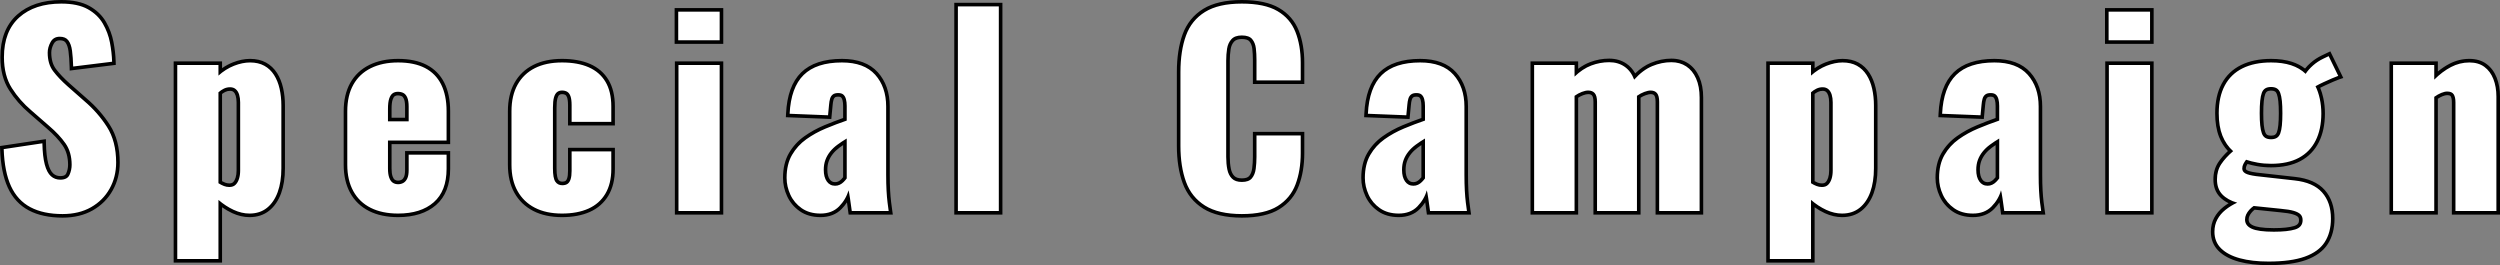
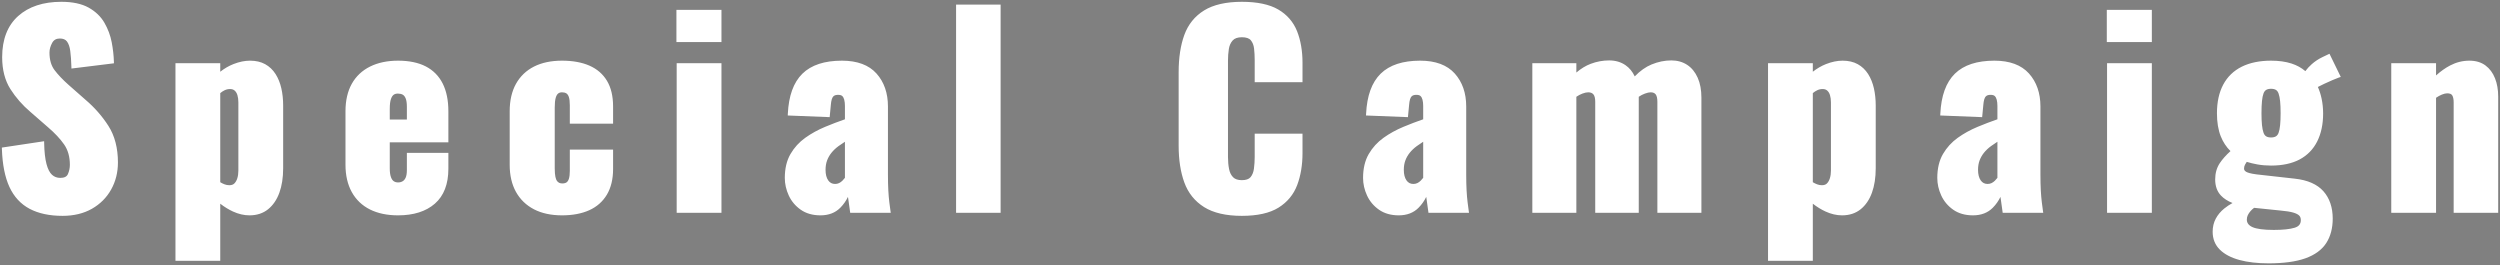
<svg xmlns="http://www.w3.org/2000/svg" width="692.719" height="73.47" viewBox="0 0 692.719 73.47">
  <rect x="0" y="0" width="692.719" height="73.47" fill="#808080" stroke="none" />
  <g id="Special_Campaign" data-name="Special Campaign" transform="translate(-1.911 -4.88)">
    <g id="パス_7472" data-name="パス 7472" transform="translate(0 63.35)" fill="#fff">
      <path d="M 630.49 14.5 C 627.427 14.5 624.722 14.188 622.449 13.573 C 620.136 12.946 618.308 11.985 617.015 10.717 C 615.685 9.412 615.01 7.737 615.01 5.74 C 615.01 4.403 615.301 3.181 615.874 2.109 C 616.44 1.051 617.237 0.104 618.241 -0.705 C 618.932 -1.261 619.695 -1.768 620.519 -2.22 C 619.204 -2.736 618.13 -3.424 617.318 -4.275 C 616.251 -5.393 615.71 -6.898 615.71 -8.75 C 615.71 -10.476 616.139 -11.994 616.984 -13.262 C 617.718 -14.363 618.714 -15.484 619.948 -16.601 C 618.787 -17.744 617.88 -19.124 617.25 -20.71 C 616.553 -22.465 616.2 -24.611 616.2 -27.09 C 616.2 -30.192 616.785 -32.862 617.939 -35.025 C 619.104 -37.209 620.838 -38.883 623.093 -39.998 C 625.323 -41.101 628.047 -41.66 631.19 -41.66 C 633.333 -41.66 635.245 -41.393 636.874 -40.866 C 638.327 -40.396 639.609 -39.689 640.693 -38.763 C 641.179 -39.424 641.778 -40.071 642.478 -40.694 C 643.349 -41.468 644.354 -42.13 645.464 -42.661 L 646.935 -43.361 L 647.382 -43.574 L 647.599 -43.129 L 650.259 -37.669 L 650.509 -37.156 L 649.968 -36.976 C 649.565 -36.841 648.99 -36.611 648.26 -36.292 C 647.52 -35.968 646.734 -35.616 645.923 -35.245 C 645.288 -34.955 644.698 -34.662 644.163 -34.371 C 644.595 -33.417 644.94 -32.347 645.189 -31.185 C 645.475 -29.85 645.62 -28.449 645.62 -27.02 C 645.62 -24.062 645.072 -21.467 643.992 -19.306 C 642.9 -17.122 641.262 -15.435 639.126 -14.294 C 637.008 -13.163 634.339 -12.59 631.19 -12.59 C 629.86 -12.59 628.582 -12.699 627.391 -12.913 C 626.344 -13.101 625.358 -13.34 624.453 -13.622 C 624.273 -13.361 624.111 -13.092 623.967 -12.821 C 623.794 -12.495 623.71 -12.147 623.71 -11.76 C 623.71 -11.523 623.771 -11.171 624.302 -10.862 C 624.645 -10.662 625.413 -10.377 627.121 -10.156 L 637.756 -8.967 C 641.319 -8.582 643.993 -7.407 645.704 -5.477 C 647.413 -3.548 648.28 -0.999 648.28 2.1 C 648.28 4.752 647.676 7.034 646.485 8.881 C 645.286 10.741 643.341 12.162 640.703 13.106 C 638.118 14.031 634.682 14.5 630.49 14.5 Z M 626.498 -0.883 C 626.127 -0.609 625.795 -0.307 625.51 0.016 C 625.193 0.375 624.936 0.76 624.747 1.159 C 624.57 1.533 624.48 1.944 624.48 2.38 C 624.48 3.295 624.98 3.971 626.01 4.446 C 627.151 4.973 629.153 5.24 631.96 5.24 C 634.465 5.24 636.406 5.035 637.729 4.632 C 638.896 4.276 639.44 3.605 639.44 2.52 C 639.44 1.994 639.301 1.591 639.016 1.288 C 638.706 0.958 638.156 0.674 637.383 0.444 C 636.555 0.198 635.352 0.004 633.806 -0.132 L 633.802 -0.132 L 633.799 -0.133 L 626.498 -0.883 Z M 631.19 -33.87 C 630.633 -33.87 630.179 -33.765 629.841 -33.558 C 629.516 -33.36 629.274 -33.041 629.103 -32.584 C 628.909 -32.068 628.766 -31.356 628.678 -30.47 C 628.586 -29.559 628.54 -28.421 628.54 -27.09 C 628.54 -25.806 628.586 -24.704 628.677 -23.816 C 628.766 -22.951 628.91 -22.237 629.105 -21.694 C 629.277 -21.217 629.518 -20.889 629.841 -20.692 C 630.179 -20.485 630.633 -20.38 631.19 -20.38 C 631.747 -20.38 632.201 -20.485 632.539 -20.692 C 632.864 -20.89 633.106 -21.209 633.277 -21.666 C 633.471 -22.183 633.614 -22.894 633.702 -23.78 C 633.794 -24.692 633.84 -25.806 633.84 -27.09 C 633.84 -28.42 633.794 -29.545 633.703 -30.434 C 633.614 -31.299 633.47 -32.013 633.275 -32.556 C 633.103 -33.033 632.862 -33.361 632.539 -33.558 C 632.201 -33.765 631.747 -33.87 631.19 -33.87 Z M 504.22 13.8 L 503.72 13.8 L 492.31 13.8 L 491.81 13.8 L 491.81 13.3 L 491.81 -40.46 L 491.81 -40.96 L 492.31 -40.96 L 503.72 -40.96 L 504.22 -40.96 L 504.22 -40.46 L 504.22 -38.593 C 505.375 -39.501 506.601 -40.212 507.877 -40.715 C 509.468 -41.342 511.014 -41.66 512.47 -41.66 C 514.088 -41.66 515.5 -41.333 516.667 -40.688 C 517.832 -40.043 518.799 -39.127 519.541 -37.964 C 520.269 -36.824 520.81 -35.487 521.148 -33.99 C 521.481 -32.514 521.65 -30.923 521.65 -29.26 L 521.65 -11.83 C 521.65 -9.264 521.298 -6.992 520.605 -5.08 C 519.9 -3.134 518.846 -1.588 517.473 -0.485 C 516.082 0.633 514.351 1.2 512.33 1.2 C 510.817 1.2 509.275 0.843 507.746 0.139 C 506.537 -0.417 505.355 -1.143 504.22 -2.025 L 504.22 13.3 L 504.22 13.8 Z M 504.22 -7.979 C 504.623 -7.738 505.02 -7.543 505.403 -7.397 C 505.834 -7.233 506.28 -7.15 506.73 -7.15 C 507.344 -7.15 507.801 -7.308 508.126 -7.634 C 508.487 -7.994 508.763 -8.478 508.947 -9.073 C 509.142 -9.699 509.24 -10.414 509.24 -11.2 L 509.24 -30.1 C 509.24 -30.841 509.153 -31.512 508.981 -32.093 C 508.822 -32.629 508.565 -33.058 508.218 -33.366 C 507.89 -33.658 507.472 -33.8 506.94 -33.8 C 506.411 -33.8 505.907 -33.687 505.441 -33.464 C 505.012 -33.259 504.602 -32.993 504.22 -32.672 L 504.22 -7.979 Z M 62.94 13.8 L 62.44 13.8 L 51.03 13.8 L 50.53 13.8 L 50.53 13.3 L 50.53 -40.46 L 50.53 -40.96 L 51.03 -40.96 L 62.44 -40.96 L 62.94 -40.96 L 62.94 -40.46 L 62.94 -38.593 C 64.095 -39.501 65.321 -40.212 66.597 -40.715 C 68.188 -41.342 69.734 -41.66 71.19 -41.66 C 72.808 -41.66 74.221 -41.333 75.387 -40.688 C 76.552 -40.043 77.519 -39.127 78.261 -37.964 C 78.989 -36.824 79.53 -35.487 79.868 -33.99 C 80.201 -32.514 80.37 -30.923 80.37 -29.26 L 80.37 -11.83 C 80.37 -9.264 80.018 -6.992 79.325 -5.08 C 78.62 -3.134 77.566 -1.588 76.193 -0.485 C 74.802 0.633 73.071 1.2 71.05 1.2 C 69.537 1.2 67.995 0.843 66.466 0.139 C 65.257 -0.417 64.075 -1.143 62.94 -2.025 L 62.94 13.3 L 62.94 13.8 Z M 62.94 -7.979 C 63.343 -7.738 63.74 -7.543 64.123 -7.397 C 64.554 -7.233 65 -7.15 65.45 -7.15 C 66.064 -7.15 66.521 -7.308 66.846 -7.634 C 67.207 -7.994 67.483 -8.478 67.667 -9.073 C 67.862 -9.699 67.96 -10.414 67.96 -11.2 L 67.96 -30.1 C 67.96 -30.841 67.873 -31.512 67.701 -32.093 C 67.542 -32.629 67.285 -33.058 66.938 -33.366 C 66.61 -33.658 66.192 -33.8 65.66 -33.8 C 65.131 -33.8 64.627 -33.687 64.161 -33.464 C 63.732 -33.259 63.323 -32.993 62.94 -32.672 L 62.94 -7.979 Z M 346.01 1.34 C 341.641 1.34 338.125 0.525 335.56 -1.081 C 332.978 -2.698 331.131 -4.997 330.07 -7.914 C 329.028 -10.779 328.5 -14.193 328.5 -18.06 L 328.5 -38.5 C 328.5 -42.46 329.028 -45.921 330.07 -48.786 C 331.131 -51.704 332.979 -53.992 335.563 -55.586 C 338.128 -57.168 341.643 -57.97 346.01 -57.97 C 350.28 -57.97 353.674 -57.252 356.097 -55.837 C 358.542 -54.409 360.297 -52.382 361.315 -49.814 C 362.314 -47.293 362.82 -44.358 362.82 -41.09 L 362.82 -36.19 L 362.82 -35.69 L 362.32 -35.69 L 350.07 -35.69 L 349.57 -35.69 L 349.57 -36.19 L 349.57 -41.86 C 349.57 -42.957 349.512 -44.021 349.398 -45.024 C 349.293 -45.947 348.989 -46.719 348.495 -47.316 C 348.037 -47.869 347.201 -48.15 346.01 -48.15 C 344.857 -48.15 344.005 -47.852 343.477 -47.266 C 342.916 -46.642 342.556 -45.846 342.409 -44.898 C 342.25 -43.879 342.17 -42.786 342.17 -41.65 L 342.17 -14.98 C 342.17 -13.759 342.273 -12.626 342.475 -11.613 C 342.665 -10.666 343.043 -9.905 343.599 -9.349 C 344.128 -8.819 344.94 -8.55 346.01 -8.55 C 347.154 -8.55 347.967 -8.831 348.425 -9.384 C 348.921 -9.984 349.237 -10.781 349.364 -11.755 C 349.501 -12.802 349.57 -13.887 349.57 -14.98 L 349.57 -20.93 L 349.57 -21.43 L 350.07 -21.43 L 362.32 -21.43 L 362.82 -21.43 L 362.82 -20.93 L 362.82 -16.03 C 362.82 -12.765 362.326 -9.797 361.353 -7.209 C 360.361 -4.572 358.621 -2.463 356.18 -0.941 C 353.753 0.573 350.332 1.34 346.01 1.34 Z M 19.25 1.34 C 15.638 1.34 12.568 0.685 10.126 -0.608 C 7.658 -1.915 5.77 -3.96 4.516 -6.686 C 3.28 -9.371 2.582 -12.886 2.44 -17.133 L 2.425 -17.578 L 2.866 -17.644 L 13.576 -19.254 L 14.139 -19.339 L 14.15 -18.77 C 14.196 -16.395 14.414 -14.456 14.798 -13.008 C 15.168 -11.617 15.683 -10.615 16.33 -10.031 C 16.964 -9.458 17.713 -9.18 18.62 -9.18 C 19.721 -9.18 20.407 -9.518 20.719 -10.214 C 21.084 -11.032 21.27 -11.905 21.27 -12.81 C 21.27 -15.028 20.735 -16.922 19.68 -18.439 C 18.589 -20.007 17.087 -21.612 15.215 -23.21 L 15.213 -23.211 L 15.212 -23.213 L 10.313 -27.481 C 8.14 -29.325 6.283 -31.446 4.793 -33.787 C 3.278 -36.167 2.51 -39.143 2.51 -42.63 C 2.51 -47.563 4.003 -51.397 6.947 -54.028 C 9.875 -56.644 13.896 -57.97 18.9 -57.97 C 22.005 -57.97 24.548 -57.431 26.458 -56.367 C 28.373 -55.3 29.85 -53.883 30.848 -52.155 C 31.828 -50.457 32.507 -48.638 32.866 -46.748 C 33.22 -44.887 33.423 -43.082 33.47 -41.384 L 33.482 -40.929 L 33.031 -40.874 L 22.251 -39.544 L 21.705 -39.476 L 21.69 -40.026 C 21.644 -41.681 21.54 -43.136 21.379 -44.35 C 21.228 -45.493 20.919 -46.379 20.462 -46.983 C 20.045 -47.533 19.396 -47.8 18.48 -47.8 C 17.502 -47.8 16.809 -47.404 16.364 -46.59 C 15.87 -45.689 15.62 -44.78 15.62 -43.89 C 15.62 -41.911 16.092 -40.281 17.024 -39.046 C 18.003 -37.749 19.311 -36.372 20.912 -34.954 L 25.597 -30.829 C 28.095 -28.707 30.235 -26.268 31.956 -23.58 C 33.704 -20.85 34.59 -17.439 34.59 -13.44 C 34.59 -10.706 33.956 -8.186 32.706 -5.951 C 31.454 -3.71 29.659 -1.915 27.372 -0.615 C 25.09 0.682 22.357 1.34 19.25 1.34 Z M 548.59 1.2 C 546.442 1.2 544.602 0.675 543.123 -0.36 C 541.656 -1.387 540.54 -2.715 539.806 -4.305 C 539.079 -5.881 538.71 -7.518 538.71 -9.17 C 538.71 -11.768 539.239 -13.995 540.283 -15.791 C 541.317 -17.572 542.696 -19.084 544.379 -20.287 C 546.036 -21.47 547.882 -22.489 549.868 -23.317 C 551.713 -24.086 553.563 -24.791 555.37 -25.417 L 555.37 -29.12 C 555.37 -29.774 555.305 -30.356 555.176 -30.849 C 555.061 -31.289 554.874 -31.633 554.62 -31.869 C 554.39 -32.082 554.01 -32.19 553.49 -32.19 C 552.956 -32.19 552.555 -32.086 552.297 -31.88 C 552.028 -31.664 551.843 -31.369 551.731 -30.978 C 551.601 -30.522 551.512 -30.002 551.469 -29.432 L 551.468 -29.427 L 551.468 -29.423 L 551.188 -26.483 L 551.143 -26.012 L 550.67 -26.03 L 540.03 -26.45 L 539.526 -26.47 L 539.551 -26.974 C 539.669 -29.439 540.065 -31.617 540.726 -33.446 C 541.396 -35.3 542.358 -36.849 543.585 -38.052 C 544.813 -39.256 546.365 -40.17 548.198 -40.769 C 550.008 -41.36 552.142 -41.66 554.54 -41.66 C 558.776 -41.66 561.998 -40.462 564.117 -38.099 C 566.223 -35.752 567.29 -32.683 567.29 -28.98 L 567.29 -10.08 C 567.29 -8.417 567.325 -6.943 567.394 -5.698 C 567.463 -4.456 567.556 -3.36 567.671 -2.442 C 567.787 -1.516 567.892 -0.719 567.985 -0.071 L 568.067 0.5 L 567.49 0.5 L 557.27 0.5 L 556.831 0.5 L 556.774 0.065 C 556.635 -1.004 556.47 -2.179 556.285 -3.427 C 556.259 -3.604 556.234 -3.766 556.211 -3.915 C 555.694 -2.825 554.984 -1.818 554.092 -0.91 C 552.717 0.49 550.866 1.2 548.59 1.2 Z M 555.37 -19.194 C 554.736 -18.792 554.135 -18.383 553.576 -17.972 C 552.822 -17.417 552.17 -16.8 551.64 -16.138 C 551.116 -15.483 550.707 -14.764 550.424 -14.001 C 550.143 -13.244 550 -12.372 550 -11.41 C 550 -10.168 550.252 -9.182 550.748 -8.478 C 551.213 -7.82 551.835 -7.5 552.65 -7.5 C 553.04 -7.5 553.404 -7.578 553.732 -7.732 C 554.074 -7.893 554.392 -8.119 554.676 -8.404 C 554.939 -8.666 555.172 -8.932 555.37 -9.194 L 555.37 -19.194 Z M 389.48 1.2 C 387.332 1.2 385.492 0.675 384.013 -0.36 C 382.546 -1.387 381.43 -2.715 380.696 -4.305 C 379.969 -5.881 379.6 -7.518 379.6 -9.17 C 379.6 -11.768 380.129 -13.995 381.173 -15.791 C 382.207 -17.572 383.586 -19.084 385.269 -20.287 C 386.926 -21.47 388.772 -22.489 390.758 -23.317 C 392.603 -24.086 394.453 -24.791 396.26 -25.417 L 396.26 -29.12 C 396.26 -29.774 396.195 -30.356 396.066 -30.849 C 395.951 -31.289 395.764 -31.633 395.51 -31.869 C 395.28 -32.082 394.9 -32.19 394.38 -32.19 C 393.846 -32.19 393.445 -32.086 393.187 -31.88 C 392.918 -31.664 392.733 -31.369 392.621 -30.978 C 392.491 -30.522 392.402 -30.002 392.359 -29.432 L 392.358 -29.427 L 392.358 -29.423 L 392.078 -26.483 L 392.033 -26.012 L 391.56 -26.03 L 380.92 -26.45 L 380.416 -26.47 L 380.441 -26.974 C 380.559 -29.439 380.955 -31.617 381.616 -33.446 C 382.286 -35.3 383.248 -36.849 384.475 -38.052 C 385.703 -39.256 387.255 -40.17 389.088 -40.769 C 390.898 -41.36 393.032 -41.66 395.43 -41.66 C 399.666 -41.66 402.888 -40.462 405.007 -38.099 C 407.113 -35.752 408.18 -32.683 408.18 -28.98 L 408.18 -10.08 C 408.18 -8.417 408.215 -6.943 408.284 -5.698 C 408.353 -4.456 408.446 -3.36 408.561 -2.442 C 408.677 -1.516 408.782 -0.719 408.875 -0.071 L 408.957 0.5 L 408.38 0.5 L 398.16 0.5 L 397.721 0.5 L 397.664 0.065 C 397.525 -1.004 397.36 -2.179 397.175 -3.427 C 397.149 -3.604 397.124 -3.766 397.101 -3.915 C 396.583 -2.825 395.874 -1.818 394.982 -0.91 C 393.607 0.49 391.756 1.2 389.48 1.2 Z M 396.26 -19.194 C 395.626 -18.792 395.025 -18.383 394.466 -17.972 C 393.712 -17.417 393.06 -16.8 392.53 -16.138 C 392.006 -15.483 391.597 -14.764 391.314 -14.001 C 391.033 -13.244 390.89 -12.372 390.89 -11.41 C 390.89 -10.168 391.142 -9.182 391.638 -8.478 C 392.103 -7.82 392.725 -7.5 393.54 -7.5 C 393.93 -7.5 394.294 -7.578 394.622 -7.732 C 394.964 -7.893 395.282 -8.119 395.566 -8.404 C 395.829 -8.667 396.062 -8.932 396.26 -9.194 L 396.26 -19.194 Z M 229.25 1.2 C 227.102 1.2 225.262 0.675 223.783 -0.36 C 222.316 -1.387 221.2 -2.715 220.466 -4.305 C 219.739 -5.881 219.37 -7.518 219.37 -9.17 C 219.37 -11.768 219.899 -13.995 220.943 -15.791 C 221.977 -17.572 223.356 -19.084 225.039 -20.287 C 226.696 -21.47 228.542 -22.489 230.528 -23.317 C 232.373 -24.086 234.223 -24.791 236.03 -25.417 L 236.03 -29.12 C 236.03 -29.774 235.965 -30.356 235.836 -30.849 C 235.721 -31.289 235.534 -31.632 235.28 -31.869 C 235.05 -32.082 234.67 -32.19 234.15 -32.19 C 233.616 -32.19 233.215 -32.086 232.957 -31.88 C 232.688 -31.664 232.503 -31.369 232.391 -30.978 C 232.261 -30.522 232.172 -30.002 232.129 -29.432 L 232.128 -29.427 L 232.128 -29.423 L 231.848 -26.483 L 231.803 -26.012 L 231.33 -26.03 L 220.69 -26.45 L 220.186 -26.47 L 220.211 -26.974 C 220.329 -29.439 220.725 -31.617 221.386 -33.446 C 222.056 -35.3 223.018 -36.849 224.245 -38.052 C 225.473 -39.256 227.025 -40.17 228.858 -40.769 C 230.668 -41.36 232.802 -41.66 235.2 -41.66 C 239.436 -41.66 242.658 -40.462 244.777 -38.099 C 246.883 -35.752 247.95 -32.683 247.95 -28.98 L 247.95 -10.08 C 247.95 -8.417 247.985 -6.943 248.054 -5.698 C 248.123 -4.456 248.216 -3.36 248.331 -2.442 C 248.447 -1.516 248.552 -0.719 248.645 -0.071 L 248.727 0.5 L 248.15 0.5 L 237.93 0.5 L 237.491 0.5 L 237.434 0.065 C 237.295 -0.999 237.131 -2.174 236.945 -3.427 C 236.919 -3.604 236.894 -3.766 236.871 -3.915 C 236.354 -2.825 235.644 -1.818 234.752 -0.91 C 233.377 0.49 231.526 1.2 229.25 1.2 Z M 236.03 -19.194 C 235.396 -18.793 234.795 -18.383 234.236 -17.972 C 233.482 -17.417 232.83 -16.8 232.3 -16.138 C 231.776 -15.483 231.367 -14.764 231.084 -14.001 C 230.803 -13.244 230.66 -12.372 230.66 -11.41 C 230.66 -10.168 230.912 -9.182 231.408 -8.478 C 231.873 -7.82 232.495 -7.5 233.31 -7.5 C 233.7 -7.5 234.064 -7.578 234.392 -7.732 C 234.735 -7.894 235.052 -8.119 235.336 -8.404 C 235.599 -8.667 235.832 -8.932 236.03 -9.194 L 236.03 -19.194 Z M 157.64 1.2 C 154.633 1.2 152.024 0.64 149.885 -0.466 C 147.73 -1.58 146.047 -3.202 144.883 -5.286 C 143.727 -7.359 143.14 -9.89 143.14 -12.81 L 143.14 -27.65 C 143.14 -30.616 143.727 -33.171 144.883 -35.244 C 146.048 -37.33 147.732 -38.94 149.889 -40.031 C 152.027 -41.112 154.635 -41.66 157.64 -41.66 C 160.589 -41.66 163.141 -41.198 165.225 -40.288 C 167.343 -39.363 168.986 -37.941 170.109 -36.061 C 171.225 -34.195 171.79 -31.812 171.79 -28.98 L 171.79 -24.71 L 171.79 -24.21 L 171.29 -24.21 L 160.3 -24.21 L 159.8 -24.21 L 159.8 -24.71 L 159.8 -29.33 C 159.8 -30.34 159.704 -31.119 159.515 -31.646 C 159.346 -32.113 159.113 -32.438 158.821 -32.609 C 158.505 -32.795 158.107 -32.89 157.64 -32.89 C 157.194 -32.89 156.839 -32.778 156.555 -32.547 C 156.266 -32.312 156.04 -31.903 155.882 -31.332 C 155.708 -30.702 155.62 -29.793 155.62 -28.63 L 155.62 -11.83 C 155.62 -9.701 155.935 -8.79 156.199 -8.401 C 156.551 -7.882 157.031 -7.64 157.71 -7.64 C 158.211 -7.64 158.61 -7.74 158.897 -7.937 C 159.175 -8.128 159.393 -8.465 159.544 -8.937 C 159.714 -9.469 159.8 -10.206 159.8 -11.13 L 159.8 -16.52 L 159.8 -17.02 L 160.3 -17.02 L 171.29 -17.02 L 171.79 -17.02 L 171.79 -16.52 L 171.79 -11.62 C 171.79 -8.835 171.213 -6.453 170.075 -4.539 C 168.93 -2.614 167.276 -1.157 165.16 -0.209 C 163.074 0.726 160.544 1.2 157.64 1.2 Z M 112.21 1.2 C 109.205 1.2 106.587 0.652 104.426 -0.428 C 102.244 -1.519 100.547 -3.143 99.382 -5.253 C 98.226 -7.349 97.64 -9.891 97.64 -12.81 L 97.64 -27.65 C 97.64 -30.616 98.227 -33.171 99.383 -35.244 C 100.548 -37.331 102.258 -38.942 104.463 -40.033 C 106.646 -41.113 109.253 -41.66 112.21 -41.66 C 115.263 -41.66 117.849 -41.123 119.895 -40.064 C 121.965 -38.993 123.545 -37.388 124.592 -35.294 C 125.626 -33.226 126.15 -30.655 126.15 -27.65 L 126.15 -19.53 L 126.15 -19.03 L 125.65 -19.03 L 109.91 -19.03 L 109.91 -11.76 C 109.91 -10.796 110.018 -10.004 110.231 -9.408 C 110.426 -8.861 110.691 -8.474 111.017 -8.256 C 111.357 -8.03 111.747 -7.92 112.21 -7.92 C 112.685 -7.92 113.095 -8.024 113.465 -8.238 C 113.819 -8.443 114.096 -8.77 114.31 -9.238 C 114.536 -9.73 114.65 -10.437 114.65 -11.34 L 114.65 -15.61 L 114.65 -16.11 L 115.15 -16.11 L 125.65 -16.11 L 126.15 -16.11 L 126.15 -15.61 L 126.15 -11.69 C 126.15 -7.452 124.891 -4.204 122.409 -2.038 C 119.946 0.11 116.515 1.2 112.21 1.2 Z M 109.91 -25.35 L 114.65 -25.35 L 114.65 -28.91 C 114.65 -29.911 114.534 -30.693 114.305 -31.235 C 114.095 -31.73 113.819 -32.07 113.482 -32.248 C 113.113 -32.442 112.662 -32.54 112.14 -32.54 C 111.682 -32.54 111.306 -32.433 110.993 -32.212 C 110.686 -31.995 110.43 -31.594 110.233 -31.022 C 110.019 -30.401 109.91 -29.479 109.91 -28.28 L 109.91 -25.35 Z M 694.13 0.5 L 693.63 0.5 L 682.29 0.5 L 681.79 0.5 L 681.79 3.204345603080583e-06 L 681.79 -30.1 C 681.79 -30.979 681.651 -31.642 681.378 -32.072 C 681.148 -32.434 680.69 -32.61 679.98 -32.61 C 679.581 -32.61 679.091 -32.493 678.524 -32.262 C 678 -32.048 677.458 -31.752 676.91 -31.379 L 676.91 3.204345603080583e-06 L 676.91 0.5 L 676.41 0.5 L 665 0.5 L 664.5 0.5 L 664.5 3.204345603080583e-06 L 664.5 -40.46 L 664.5 -40.96 L 665 -40.96 L 676.41 -40.96 L 676.91 -40.96 L 676.91 -40.46 L 676.91 -37.566 C 678.175 -38.711 679.491 -39.643 680.834 -40.343 C 682.508 -41.217 684.294 -41.66 686.14 -41.66 C 687.922 -41.66 689.424 -41.215 690.604 -40.336 C 691.771 -39.467 692.663 -38.263 693.255 -36.758 C 693.836 -35.283 694.13 -33.584 694.13 -31.71 L 694.13 3.204345603080583e-06 L 694.13 0.5 Z M 598.16 0.5 L 597.66 0.5 L 586.25 0.5 L 585.75 0.5 L 585.75 3.204345603080583e-06 L 585.75 -40.46 L 585.75 -40.96 L 586.25 -40.96 L 597.66 -40.96 L 598.16 -40.96 L 598.16 -40.46 L 598.16 3.204345603080583e-06 L 598.16 0.5 Z M 473.35 0.5 L 472.85 0.5 L 461.65 0.5 L 461.15 0.5 L 461.15 3.204345603080583e-06 L 461.15 -30.24 C 461.15 -31.237 460.987 -31.944 460.666 -32.34 C 460.367 -32.71 459.91 -32.89 459.27 -32.89 C 458.864 -32.89 458.334 -32.771 457.692 -32.536 C 457.112 -32.323 456.54 -32.028 455.99 -31.658 L 455.99 -31.43 L 455.99 3.204345603080583e-06 L 455.99 0.5 L 455.49 0.5 L 444.43 0.5 L 443.93 0.5 L 443.93 3.204345603080583e-06 L 443.93 -30.24 C 443.93 -31.232 443.759 -31.935 443.42 -32.33 C 443.097 -32.707 442.626 -32.89 441.98 -32.89 C 441.53 -32.89 440.989 -32.771 440.372 -32.537 C 439.811 -32.325 439.249 -32.029 438.7 -31.659 L 438.7 3.204345603080583e-06 L 438.7 0.5 L 438.2 0.5 L 427 0.5 L 426.5 0.5 L 426.5 3.204345603080583e-06 L 426.5 -40.46 L 426.5 -40.96 L 427 -40.96 L 438.2 -40.96 L 438.7 -40.96 L 438.7 -40.46 L 438.7 -38.371 C 439.981 -39.463 441.316 -40.274 442.679 -40.788 C 444.338 -41.413 446.057 -41.73 447.79 -41.73 C 449.519 -41.73 451.039 -41.288 452.308 -40.417 C 453.388 -39.676 454.25 -38.631 454.878 -37.304 C 456.354 -38.829 457.917 -39.939 459.534 -40.607 C 461.337 -41.352 463.179 -41.73 465.01 -41.73 C 466.689 -41.73 468.171 -41.314 469.415 -40.492 C 470.658 -39.672 471.637 -38.47 472.327 -36.918 C 473.006 -35.39 473.35 -33.544 473.35 -31.43 L 473.35 3.204345603080583e-06 L 473.35 0.5 Z M 279.17 0.5 L 278.67 0.5 L 267.33 0.5 L 266.83 0.5 L 266.83 3.204345603080583e-06 L 266.83 -56.7 L 266.83 -57.2 L 267.33 -57.2 L 278.67 -57.2 L 279.17 -57.2 L 279.17 -56.7 L 279.17 3.204345603080583e-06 L 279.17 0.5 Z M 201.82 0.5 L 201.32 0.5 L 189.91 0.5 L 189.41 0.5 L 189.41 3.204345603080583e-06 L 189.41 -40.46 L 189.41 -40.96 L 189.91 -40.96 L 201.32 -40.96 L 201.82 -40.96 L 201.82 -40.46 L 201.82 3.204345603080583e-06 L 201.82 0.5 Z M 598.16 -46.82 L 597.66 -46.82 L 586.18 -46.82 L 585.68 -46.82 L 585.68 -47.32 L 585.68 -55.23 L 585.68 -55.73 L 586.18 -55.73 L 597.66 -55.73 L 598.16 -55.73 L 598.16 -55.23 L 598.16 -47.32 L 598.16 -46.82 Z M 201.82 -46.82 L 201.32 -46.82 L 189.84 -46.82 L 189.34 -46.82 L 189.34 -47.32 L 189.34 -55.23 L 189.34 -55.73 L 189.84 -55.73 L 201.32 -55.73 L 201.82 -55.73 L 201.82 -55.23 L 201.82 -47.32 L 201.82 -46.82 Z" stroke="none" />
-       <path d="M 630.49 14 C 634.643 14 637.992 13.545 640.535 12.635 C 643.078 11.725 644.922 10.383 646.065 8.61 C 647.208 6.837 647.78 4.667 647.78 2.1 C 647.78 -0.887 646.963 -3.302 645.33 -5.145 C 643.697 -6.988 641.153 -8.097 637.7 -8.47 L 627.06 -9.66 C 625.613 -9.847 624.61 -10.103 624.05 -10.43 C 623.49 -10.757 623.21 -11.2 623.21 -11.76 C 623.21 -12.227 623.315 -12.658 623.525 -13.055 C 623.735 -13.452 623.98 -13.837 624.26 -14.21 C 625.24 -13.883 626.313 -13.615 627.48 -13.405 C 628.647 -13.195 629.883 -13.09 631.19 -13.09 C 634.27 -13.09 636.837 -13.638 638.89 -14.735 C 640.943 -15.832 642.495 -17.43 643.545 -19.53 C 644.595 -21.63 645.12 -24.127 645.12 -27.02 C 645.12 -28.42 644.98 -29.773 644.7 -31.08 C 644.42 -32.387 644.023 -33.553 643.51 -34.58 C 644.163 -34.953 644.898 -35.327 645.715 -35.7 C 646.532 -36.073 647.313 -36.423 648.06 -36.75 C 648.807 -37.077 649.39 -37.31 649.81 -37.45 L 647.15 -42.91 L 645.68 -42.21 C 644.607 -41.697 643.65 -41.067 642.81 -40.32 C 641.97 -39.573 641.293 -38.803 640.78 -38.01 C 639.66 -39.083 638.307 -39.877 636.72 -40.39 C 635.133 -40.903 633.29 -41.16 631.19 -41.16 C 628.11 -41.16 625.485 -40.623 623.315 -39.55 C 621.145 -38.477 619.5 -36.89 618.38 -34.79 C 617.26 -32.69 616.7 -30.123 616.7 -27.09 C 616.7 -24.663 617.038 -22.598 617.715 -20.895 C 618.392 -19.192 619.383 -17.757 620.69 -16.59 C 619.29 -15.377 618.193 -14.175 617.4 -12.985 C 616.607 -11.795 616.21 -10.383 616.21 -8.75 C 616.21 -7.023 616.7 -5.647 617.68 -4.62 C 618.66 -3.593 620.037 -2.823 621.81 -2.31 C 620.597 -1.75 619.512 -1.085 618.555 -0.315 C 617.598 0.455 616.852 1.342 616.315 2.345 C 615.778 3.348 615.51 4.48 615.51 5.74 C 615.51 7.607 616.128 9.147 617.365 10.36 C 618.602 11.573 620.34 12.483 622.58 13.09 C 624.82 13.697 627.457 14 630.49 14 M 626.36 -1.4 L 633.85 -0.63 C 635.437 -0.49 636.662 -0.292 637.525 -0.035 C 638.388 0.222 639.007 0.548 639.38 0.945 C 639.753 1.342 639.94 1.867 639.94 2.52 C 639.94 3.827 639.252 4.69 637.875 5.11 C 636.498 5.53 634.527 5.74 631.96 5.74 C 629.067 5.74 627.013 5.46 625.8 4.9 C 624.587 4.34 623.98 3.5 623.98 2.38 C 623.98 1.867 624.085 1.388 624.295 0.945 C 624.505 0.502 624.785 0.082 625.135 -0.315 C 625.485 -0.712 625.893 -1.073 626.36 -1.4 M 631.19 -34.37 C 631.843 -34.37 632.38 -34.242 632.8 -33.985 C 633.22 -33.728 633.535 -33.308 633.745 -32.725 C 633.955 -32.142 634.107 -31.395 634.2 -30.485 C 634.293 -29.575 634.34 -28.443 634.34 -27.09 C 634.34 -25.783 634.293 -24.663 634.2 -23.73 C 634.107 -22.797 633.955 -22.05 633.745 -21.49 C 633.535 -20.93 633.22 -20.522 632.8 -20.265 C 632.38 -20.008 631.843 -19.88 631.19 -19.88 C 630.537 -19.88 630 -20.008 629.58 -20.265 C 629.16 -20.522 628.845 -20.942 628.635 -21.525 C 628.425 -22.108 628.273 -22.855 628.18 -23.765 C 628.087 -24.675 628.04 -25.783 628.04 -27.09 C 628.04 -28.443 628.087 -29.587 628.18 -30.52 C 628.273 -31.453 628.425 -32.2 628.635 -32.76 C 628.845 -33.32 629.16 -33.728 629.58 -33.985 C 630 -34.242 630.537 -34.37 631.19 -34.37 M 503.72 13.3 L 503.72 -3.08 C 505.073 -1.913 506.485 -0.992 507.955 -0.315 C 509.425 0.362 510.883 0.7 512.33 0.7 C 514.243 0.7 515.853 0.175 517.16 -0.875 C 518.467 -1.925 519.458 -3.383 520.135 -5.25 C 520.812 -7.117 521.15 -9.31 521.15 -11.83 L 521.15 -29.26 C 521.15 -30.893 520.987 -32.433 520.66 -33.88 C 520.333 -35.327 519.82 -36.598 519.12 -37.695 C 518.42 -38.792 517.522 -39.643 516.425 -40.25 C 515.328 -40.857 514.01 -41.16 512.47 -41.16 C 511.07 -41.16 509.6 -40.857 508.06 -40.25 C 506.52 -39.643 505.073 -38.733 503.72 -37.52 L 503.72 -40.46 L 492.31 -40.46 L 492.31 13.3 L 503.72 13.3 M 506.94 -34.3 C 507.593 -34.3 508.13 -34.113 508.55 -33.74 C 508.97 -33.367 509.273 -32.865 509.46 -32.235 C 509.647 -31.605 509.74 -30.893 509.74 -30.1 L 509.74 -11.2 C 509.74 -10.36 509.635 -9.602 509.425 -8.925 C 509.215 -8.248 508.9 -7.7 508.48 -7.28 C 508.06 -6.86 507.477 -6.65 506.73 -6.65 C 506.217 -6.65 505.715 -6.743 505.225 -6.93 C 504.735 -7.117 504.233 -7.373 503.72 -7.7 L 503.72 -32.9 C 504.187 -33.32 504.688 -33.658 505.225 -33.915 C 505.762 -34.172 506.333 -34.3 506.94 -34.3 M 62.44 13.3 L 62.44 -3.08 C 63.793 -1.913 65.205 -0.992 66.675 -0.315 C 68.145 0.362 69.603 0.7 71.05 0.7 C 72.963 0.7 74.573 0.175 75.88 -0.875 C 77.187 -1.925 78.178 -3.383 78.855 -5.25 C 79.532 -7.117 79.87 -9.31 79.87 -11.83 L 79.87 -29.26 C 79.87 -30.893 79.707 -32.433 79.38 -33.88 C 79.053 -35.327 78.54 -36.598 77.84 -37.695 C 77.14 -38.792 76.242 -39.643 75.145 -40.25 C 74.048 -40.857 72.73 -41.16 71.19 -41.16 C 69.79 -41.16 68.32 -40.857 66.78 -40.25 C 65.24 -39.643 63.793 -38.733 62.44 -37.52 L 62.44 -40.46 L 51.03 -40.46 L 51.03 13.3 L 62.44 13.3 M 65.66 -34.3 C 66.313 -34.3 66.85 -34.113 67.27 -33.74 C 67.69 -33.367 67.993 -32.865 68.18 -32.235 C 68.367 -31.605 68.46 -30.893 68.46 -30.1 L 68.46 -11.2 C 68.46 -10.36 68.355 -9.602 68.145 -8.925 C 67.935 -8.248 67.62 -7.7 67.2 -7.28 C 66.78 -6.86 66.197 -6.65 65.45 -6.65 C 64.937 -6.65 64.435 -6.743 63.945 -6.93 C 63.455 -7.117 62.953 -7.373 62.44 -7.7 L 62.44 -32.9 C 62.907 -33.32 63.408 -33.658 63.945 -33.915 C 64.482 -34.172 65.053 -34.3 65.66 -34.3 M 346.01 0.84 C 350.257 0.84 353.558 0.105 355.915 -1.365 C 358.272 -2.835 359.928 -4.842 360.885 -7.385 C 361.842 -9.928 362.32 -12.81 362.32 -16.03 L 362.32 -20.93 L 350.07 -20.93 L 350.07 -14.98 C 350.07 -13.86 350 -12.763 349.86 -11.69 C 349.72 -10.617 349.37 -9.742 348.81 -9.065 C 348.25 -8.388 347.317 -8.05 346.01 -8.05 C 344.797 -8.05 343.875 -8.365 343.245 -8.995 C 342.615 -9.625 342.195 -10.465 341.985 -11.515 C 341.775 -12.565 341.67 -13.72 341.67 -14.98 L 341.67 -41.65 C 341.67 -42.817 341.752 -43.925 341.915 -44.975 C 342.078 -46.025 342.475 -46.9 343.105 -47.6 C 343.735 -48.3 344.703 -48.65 346.01 -48.65 C 347.363 -48.65 348.32 -48.312 348.88 -47.635 C 349.44 -46.958 349.778 -46.107 349.895 -45.08 C 350.012 -44.053 350.07 -42.98 350.07 -41.86 L 350.07 -36.19 L 362.32 -36.19 L 362.32 -41.09 C 362.32 -44.31 361.83 -47.157 360.85 -49.63 C 359.87 -52.103 358.202 -54.028 355.845 -55.405 C 353.488 -56.782 350.21 -57.47 346.01 -57.47 C 341.717 -57.47 338.322 -56.7 335.825 -55.16 C 333.328 -53.62 331.567 -51.438 330.54 -48.615 C 329.513 -45.792 329 -42.42 329 -38.5 L 329 -18.06 C 329 -14.233 329.513 -10.908 330.54 -8.085 C 331.567 -5.262 333.328 -3.068 335.825 -1.505 C 338.322 0.058 341.717 0.84 346.01 0.84 M 19.25 0.84 C 22.283 0.84 24.908 0.21 27.125 -1.05 C 29.342 -2.31 31.057 -4.025 32.27 -6.195 C 33.483 -8.365 34.09 -10.78 34.09 -13.44 C 34.09 -17.36 33.238 -20.65 31.535 -23.31 C 29.832 -25.97 27.743 -28.35 25.27 -30.45 L 20.58 -34.58 C 18.947 -36.027 17.628 -37.415 16.625 -38.745 C 15.622 -40.075 15.12 -41.79 15.12 -43.89 C 15.12 -44.87 15.388 -45.85 15.925 -46.83 C 16.462 -47.81 17.313 -48.3 18.48 -48.3 C 19.553 -48.3 20.347 -47.962 20.86 -47.285 C 21.373 -46.608 21.712 -45.652 21.875 -44.415 C 22.038 -43.178 22.143 -41.72 22.19 -40.04 L 32.97 -41.37 C 32.923 -43.05 32.725 -44.812 32.375 -46.655 C 32.025 -48.498 31.372 -50.248 30.415 -51.905 C 29.458 -53.562 28.058 -54.903 26.215 -55.93 C 24.372 -56.957 21.933 -57.47 18.9 -57.47 C 14 -57.47 10.127 -56.198 7.28 -53.655 C 4.433 -51.112 3.01 -47.437 3.01 -42.63 C 3.01 -39.223 3.745 -36.365 5.215 -34.055 C 6.685 -31.745 8.493 -29.68 10.64 -27.86 L 15.54 -23.59 C 17.453 -21.957 18.97 -20.335 20.09 -18.725 C 21.21 -17.115 21.77 -15.143 21.77 -12.81 C 21.77 -11.83 21.572 -10.897 21.175 -10.01 C 20.778 -9.123 19.927 -8.68 18.62 -8.68 C 17.593 -8.68 16.718 -9.007 15.995 -9.66 C 15.272 -10.313 14.712 -11.387 14.315 -12.88 C 13.918 -14.373 13.697 -16.333 13.65 -18.76 L 2.94 -17.15 C 3.08 -12.95 3.757 -9.532 4.97 -6.895 C 6.183 -4.258 7.98 -2.31 10.36 -1.05 C 12.74 0.21 15.703 0.84 19.25 0.84 M 548.59 0.7 C 550.737 0.7 552.452 0.047 553.735 -1.26 C 555.018 -2.567 555.893 -4.06 556.36 -5.74 C 556.453 -5.507 556.593 -4.76 556.78 -3.5 C 556.967 -2.24 557.13 -1.073 557.27 3.204345603080583e-06 L 567.49 3.204345603080583e-06 C 567.397 -0.653 567.292 -1.447 567.175 -2.38 C 567.058 -3.313 566.965 -4.41 566.895 -5.67 C 566.825 -6.93 566.79 -8.4 566.79 -10.08 L 566.79 -28.98 C 566.79 -32.573 565.775 -35.502 563.745 -37.765 C 561.715 -40.028 558.647 -41.16 554.54 -41.16 C 549.827 -41.16 546.292 -40.005 543.935 -37.695 C 541.578 -35.385 540.283 -31.803 540.05 -26.95 L 550.69 -26.53 L 550.97 -29.47 C 551.017 -30.077 551.11 -30.625 551.25 -31.115 C 551.39 -31.605 551.635 -31.99 551.985 -32.27 C 552.335 -32.55 552.837 -32.69 553.49 -32.69 C 554.143 -32.69 554.633 -32.538 554.96 -32.235 C 555.287 -31.932 555.52 -31.512 555.66 -30.975 C 555.8 -30.438 555.87 -29.82 555.87 -29.12 L 555.87 -25.06 C 553.957 -24.407 552.02 -23.672 550.06 -22.855 C 548.1 -22.038 546.303 -21.047 544.67 -19.88 C 543.037 -18.713 541.718 -17.267 540.715 -15.54 C 539.712 -13.813 539.21 -11.69 539.21 -9.17 C 539.21 -7.583 539.56 -6.032 540.26 -4.515 C 540.96 -2.998 542.01 -1.75 543.41 -0.77 C 544.81 0.21 546.537 0.7 548.59 0.7 M 555.87 -20.09 L 555.87 -9.03 C 555.637 -8.703 555.357 -8.377 555.03 -8.05 C 554.703 -7.723 554.342 -7.467 553.945 -7.28 C 553.548 -7.093 553.117 -7 552.65 -7 C 551.67 -7 550.9 -7.397 550.34 -8.19 C 549.78 -8.983 549.5 -10.057 549.5 -11.41 C 549.5 -12.437 549.652 -13.358 549.955 -14.175 C 550.258 -14.992 550.69 -15.75 551.25 -16.45 C 551.81 -17.15 552.487 -17.792 553.28 -18.375 C 554.073 -18.958 554.937 -19.53 555.87 -20.09 M 389.48 0.7 C 391.627 0.7 393.342 0.047 394.625 -1.26 C 395.908 -2.567 396.783 -4.06 397.25 -5.74 C 397.343 -5.507 397.483 -4.76 397.67 -3.5 C 397.857 -2.24 398.02 -1.073 398.16 3.204345603080583e-06 L 408.38 3.204345603080583e-06 C 408.287 -0.653 408.182 -1.447 408.065 -2.38 C 407.948 -3.313 407.855 -4.41 407.785 -5.67 C 407.715 -6.93 407.68 -8.4 407.68 -10.08 L 407.68 -28.98 C 407.68 -32.573 406.665 -35.502 404.635 -37.765 C 402.605 -40.028 399.537 -41.16 395.43 -41.16 C 390.717 -41.16 387.182 -40.005 384.825 -37.695 C 382.468 -35.385 381.173 -31.803 380.94 -26.95 L 391.58 -26.53 L 391.86 -29.47 C 391.907 -30.077 392 -30.625 392.14 -31.115 C 392.28 -31.605 392.525 -31.99 392.875 -32.27 C 393.225 -32.55 393.727 -32.69 394.38 -32.69 C 395.033 -32.69 395.523 -32.538 395.85 -32.235 C 396.177 -31.932 396.41 -31.512 396.55 -30.975 C 396.69 -30.438 396.76 -29.82 396.76 -29.12 L 396.76 -25.06 C 394.847 -24.407 392.91 -23.672 390.95 -22.855 C 388.99 -22.038 387.193 -21.047 385.56 -19.88 C 383.927 -18.713 382.608 -17.267 381.605 -15.54 C 380.602 -13.813 380.1 -11.69 380.1 -9.17 C 380.1 -7.583 380.45 -6.032 381.15 -4.515 C 381.85 -2.998 382.9 -1.75 384.3 -0.77 C 385.7 0.21 387.427 0.7 389.48 0.7 M 396.76 -20.09 L 396.76 -9.03 C 396.527 -8.703 396.247 -8.377 395.92 -8.05 C 395.593 -7.723 395.232 -7.467 394.835 -7.28 C 394.438 -7.093 394.007 -7 393.54 -7 C 392.56 -7 391.79 -7.397 391.23 -8.19 C 390.67 -8.983 390.39 -10.057 390.39 -11.41 C 390.39 -12.437 390.542 -13.358 390.845 -14.175 C 391.148 -14.992 391.58 -15.75 392.14 -16.45 C 392.7 -17.15 393.377 -17.792 394.17 -18.375 C 394.963 -18.958 395.827 -19.53 396.76 -20.09 M 229.25 0.7 C 231.397 0.7 233.112 0.047 234.395 -1.26 C 235.678 -2.567 236.553 -4.06 237.02 -5.74 C 237.113 -5.507 237.253 -4.76 237.44 -3.5 C 237.627 -2.24 237.79 -1.073 237.93 3.204345603080583e-06 L 248.15 3.204345603080583e-06 C 248.057 -0.653 247.952 -1.447 247.835 -2.38 C 247.718 -3.313 247.625 -4.41 247.555 -5.67 C 247.485 -6.93 247.45 -8.4 247.45 -10.08 L 247.45 -28.98 C 247.45 -32.573 246.435 -35.502 244.405 -37.765 C 242.375 -40.028 239.307 -41.16 235.2 -41.16 C 230.487 -41.16 226.952 -40.005 224.595 -37.695 C 222.238 -35.385 220.943 -31.803 220.71 -26.95 L 231.35 -26.53 L 231.63 -29.47 C 231.677 -30.077 231.77 -30.625 231.91 -31.115 C 232.05 -31.605 232.295 -31.99 232.645 -32.27 C 232.995 -32.55 233.497 -32.69 234.15 -32.69 C 234.803 -32.69 235.293 -32.538 235.62 -32.235 C 235.947 -31.932 236.18 -31.512 236.32 -30.975 C 236.46 -30.438 236.53 -29.82 236.53 -29.12 L 236.53 -25.06 C 234.617 -24.407 232.68 -23.672 230.72 -22.855 C 228.76 -22.038 226.963 -21.047 225.33 -19.88 C 223.697 -18.713 222.378 -17.267 221.375 -15.54 C 220.372 -13.813 219.87 -11.69 219.87 -9.17 C 219.87 -7.583 220.22 -6.032 220.92 -4.515 C 221.62 -2.998 222.67 -1.75 224.07 -0.77 C 225.47 0.21 227.197 0.7 229.25 0.7 M 236.53 -20.09 L 236.53 -9.03 C 236.297 -8.703 236.017 -8.377 235.69 -8.05 C 235.363 -7.723 235.002 -7.467 234.605 -7.28 C 234.208 -7.093 233.777 -7 233.31 -7 C 232.33 -7 231.56 -7.397 231 -8.19 C 230.44 -8.983 230.16 -10.057 230.16 -11.41 C 230.16 -12.437 230.312 -13.358 230.615 -14.175 C 230.918 -14.992 231.35 -15.75 231.91 -16.45 C 232.47 -17.15 233.147 -17.792 233.94 -18.375 C 234.733 -18.958 235.597 -19.53 236.53 -20.09 M 157.64 0.7 C 160.487 0.7 162.925 0.245 164.955 -0.665 C 166.985 -1.575 168.548 -2.952 169.645 -4.795 C 170.742 -6.638 171.29 -8.913 171.29 -11.62 L 171.29 -16.52 L 160.3 -16.52 L 160.3 -11.13 C 160.3 -10.15 160.207 -9.368 160.02 -8.785 C 159.833 -8.202 159.553 -7.782 159.18 -7.525 C 158.807 -7.268 158.317 -7.14 157.71 -7.14 C 156.87 -7.14 156.228 -7.467 155.785 -8.12 C 155.342 -8.773 155.12 -10.01 155.12 -11.83 L 155.12 -28.63 C 155.12 -29.843 155.213 -30.788 155.4 -31.465 C 155.587 -32.142 155.867 -32.632 156.24 -32.935 C 156.613 -33.238 157.08 -33.39 157.64 -33.39 C 158.2 -33.39 158.678 -33.273 159.075 -33.04 C 159.472 -32.807 159.775 -32.398 159.985 -31.815 C 160.195 -31.232 160.3 -30.403 160.3 -29.33 L 160.3 -24.71 L 171.29 -24.71 L 171.29 -28.98 C 171.29 -31.733 170.753 -34.008 169.68 -35.805 C 168.607 -37.602 167.055 -38.943 165.025 -39.83 C 162.995 -40.717 160.533 -41.16 157.64 -41.16 C 154.7 -41.16 152.192 -40.635 150.115 -39.585 C 148.038 -38.535 146.44 -37.007 145.32 -35 C 144.2 -32.993 143.64 -30.543 143.64 -27.65 L 143.64 -12.81 C 143.64 -9.963 144.2 -7.537 145.32 -5.53 C 146.44 -3.523 148.038 -1.983 150.115 -0.91 C 152.192 0.163 154.7 0.7 157.64 0.7 M 112.21 0.7 C 116.41 0.7 119.7 -0.338 122.08 -2.415 C 124.46 -4.492 125.65 -7.583 125.65 -11.69 L 125.65 -15.61 L 115.15 -15.61 L 115.15 -11.34 C 115.15 -10.36 115.022 -9.59 114.765 -9.03 C 114.508 -8.47 114.158 -8.062 113.715 -7.805 C 113.272 -7.548 112.77 -7.42 112.21 -7.42 C 111.65 -7.42 111.16 -7.56 110.74 -7.84 C 110.32 -8.12 109.993 -8.587 109.76 -9.24 C 109.527 -9.893 109.41 -10.733 109.41 -11.76 L 109.41 -19.53 L 125.65 -19.53 L 125.65 -27.65 C 125.65 -30.59 125.148 -33.063 124.145 -35.07 C 123.142 -37.077 121.648 -38.593 119.665 -39.62 C 117.682 -40.647 115.197 -41.16 112.21 -41.16 C 109.317 -41.16 106.808 -40.635 104.685 -39.585 C 102.562 -38.535 100.94 -37.007 99.82 -35 C 98.7 -32.993 98.14 -30.543 98.14 -27.65 L 98.14 -12.81 C 98.14 -9.963 98.7 -7.525 99.82 -5.495 C 100.94 -3.465 102.55 -1.925 104.65 -0.875 C 106.75 0.175 109.27 0.7 112.21 0.7 M 112.14 -33.04 C 112.747 -33.04 113.272 -32.923 113.715 -32.69 C 114.158 -32.457 114.508 -32.037 114.765 -31.43 C 115.022 -30.823 115.15 -29.983 115.15 -28.91 L 115.15 -24.85 L 109.41 -24.85 L 109.41 -28.28 C 109.41 -29.54 109.527 -30.508 109.76 -31.185 C 109.993 -31.862 110.308 -32.34 110.705 -32.62 C 111.102 -32.9 111.58 -33.04 112.14 -33.04 M 693.63 3.204345603080583e-06 L 693.63 -31.71 C 693.63 -33.53 693.35 -35.152 692.79 -36.575 C 692.23 -37.998 691.402 -39.118 690.305 -39.935 C 689.208 -40.752 687.82 -41.16 686.14 -41.16 C 684.367 -41.16 682.675 -40.74 681.065 -39.9 C 679.455 -39.06 677.903 -37.893 676.41 -36.4 L 676.41 -40.46 L 665 -40.46 L 665 3.204345603080583e-06 L 676.41 3.204345603080583e-06 L 676.41 -31.64 C 677.063 -32.107 677.705 -32.468 678.335 -32.725 C 678.965 -32.982 679.513 -33.11 679.98 -33.11 C 680.867 -33.11 681.473 -32.853 681.8 -32.34 C 682.127 -31.827 682.29 -31.08 682.29 -30.1 L 682.29 3.204345603080583e-06 L 693.63 3.204345603080583e-06 M 597.66 3.204345603080583e-06 L 597.66 -40.46 L 586.25 -40.46 L 586.25 3.204345603080583e-06 L 597.66 3.204345603080583e-06 M 472.85 3.204345603080583e-06 L 472.85 -31.43 C 472.85 -33.483 472.523 -35.245 471.87 -36.715 C 471.217 -38.185 470.307 -39.305 469.14 -40.075 C 467.973 -40.845 466.597 -41.23 465.01 -41.23 C 463.237 -41.23 461.475 -40.868 459.725 -40.145 C 457.975 -39.422 456.307 -38.173 454.72 -36.4 C 454.113 -37.987 453.215 -39.188 452.025 -40.005 C 450.835 -40.822 449.423 -41.23 447.79 -41.23 C 446.11 -41.23 444.465 -40.927 442.855 -40.32 C 441.245 -39.713 439.693 -38.687 438.2 -37.24 L 438.2 -40.46 L 427 -40.46 L 427 3.204345603080583e-06 L 438.2 3.204345603080583e-06 L 438.2 -31.92 C 438.853 -32.387 439.518 -32.748 440.195 -33.005 C 440.872 -33.262 441.467 -33.39 441.98 -33.39 C 442.773 -33.39 443.38 -33.145 443.8 -32.655 C 444.22 -32.165 444.43 -31.36 444.43 -30.24 L 444.43 3.204345603080583e-06 L 455.49 3.204345603080583e-06 L 455.49 -31.43 C 455.49 -31.523 455.49 -31.605 455.49 -31.675 C 455.49 -31.745 455.49 -31.827 455.49 -31.92 C 456.143 -32.387 456.82 -32.748 457.52 -33.005 C 458.22 -33.262 458.803 -33.39 459.27 -33.39 C 460.063 -33.39 460.658 -33.145 461.055 -32.655 C 461.452 -32.165 461.65 -31.36 461.65 -30.24 L 461.65 3.204345603080583e-06 L 472.85 3.204345603080583e-06 M 278.67 3.204345603080583e-06 L 278.67 -56.7 L 267.33 -56.7 L 267.33 3.204345603080583e-06 L 278.67 3.204345603080583e-06 M 201.32 3.204345603080583e-06 L 201.32 -40.46 L 189.91 -40.46 L 189.91 3.204345603080583e-06 L 201.32 3.204345603080583e-06 M 597.66 -47.32 L 597.66 -55.23 L 586.18 -55.23 L 586.18 -47.32 L 597.66 -47.32 M 201.32 -47.32 L 201.32 -55.23 L 189.84 -55.23 L 189.84 -47.32 L 201.32 -47.32 M 630.49 15 C 627.383 15 624.633 14.682 622.319 14.055 C 619.922 13.406 618.019 12.403 616.665 11.074 C 615.235 9.671 614.51 7.876 614.51 5.74 C 614.51 4.32 614.821 3.019 615.433 1.873 C 616.031 0.755 616.871 -0.243 617.928 -1.094 C 618.396 -1.471 618.896 -1.826 619.424 -2.157 C 618.447 -2.641 617.621 -3.233 616.957 -3.93 C 615.798 -5.144 615.21 -6.766 615.21 -8.75 C 615.21 -10.577 615.667 -12.188 616.568 -13.54 C 617.247 -14.559 618.141 -15.592 619.232 -16.62 C 618.195 -17.735 617.374 -19.044 616.786 -20.526 C 616.065 -22.339 615.7 -24.548 615.7 -27.09 C 615.7 -30.275 616.305 -33.024 617.498 -35.261 C 618.713 -37.539 620.521 -39.284 622.872 -40.446 C 625.17 -41.583 627.969 -42.16 631.19 -42.16 C 633.385 -42.16 635.349 -41.885 637.028 -41.341 C 638.367 -40.908 639.568 -40.282 640.611 -39.474 C 641.052 -40.019 641.566 -40.552 642.146 -41.067 C 643.052 -41.873 644.096 -42.561 645.249 -43.112 L 647.615 -44.239 L 651.209 -36.862 L 650.126 -36.501 C 649.737 -36.372 649.177 -36.147 648.461 -35.834 C 647.723 -35.511 646.939 -35.16 646.131 -34.791 C 645.662 -34.576 645.219 -34.361 644.805 -34.146 C 645.166 -33.272 645.458 -32.315 645.678 -31.289 C 645.971 -29.92 646.12 -28.484 646.12 -27.02 C 646.12 -23.984 645.555 -21.313 644.439 -19.083 C 643.3 -16.804 641.591 -15.044 639.361 -13.853 C 637.171 -12.683 634.422 -12.09 631.19 -12.09 C 629.83 -12.09 628.522 -12.201 627.303 -12.421 C 626.373 -12.588 625.49 -12.794 624.667 -13.035 C 624.575 -12.887 624.488 -12.737 624.409 -12.587 C 624.275 -12.334 624.21 -12.064 624.21 -11.76 C 624.21 -11.654 624.21 -11.494 624.554 -11.294 C 624.802 -11.149 625.473 -10.874 627.18 -10.653 L 637.811 -9.464 C 641.5 -9.065 644.283 -7.835 646.078 -5.808 C 647.871 -3.785 648.78 -1.124 648.78 2.1 C 648.78 4.85 648.149 7.223 646.905 9.152 C 645.646 11.106 643.616 12.595 640.872 13.577 C 638.232 14.521 634.739 15 630.49 15 Z M 626.643 -0.366 C 626.362 -0.144 626.107 0.095 625.885 0.347 C 625.598 0.671 625.368 1.016 625.199 1.373 C 625.052 1.684 624.98 2.013 624.98 2.38 C 624.98 2.864 625.121 3.485 626.219 3.992 C 626.958 4.333 628.554 4.74 631.96 4.74 C 634.416 4.74 636.308 4.543 637.583 4.154 C 638.779 3.789 638.94 3.123 638.94 2.52 C 638.94 2.127 638.846 1.836 638.652 1.63 C 638.481 1.448 638.097 1.178 637.24 0.924 C 636.445 0.687 635.275 0.5 633.762 0.366 L 633.748 0.365 L 626.643 -0.366 Z M 631.19 -33.37 C 630.726 -33.37 630.36 -33.29 630.101 -33.132 C 629.875 -32.994 629.702 -32.757 629.571 -32.409 C 629.393 -31.933 629.259 -31.264 629.175 -30.42 C 629.085 -29.525 629.04 -28.405 629.04 -27.09 C 629.04 -25.823 629.085 -24.738 629.175 -23.867 C 629.259 -23.042 629.394 -22.368 629.576 -21.864 C 629.708 -21.498 629.88 -21.254 630.101 -21.118 C 630.36 -20.96 630.726 -20.88 631.19 -20.88 C 631.654 -20.88 632.02 -20.96 632.279 -21.118 C 632.505 -21.256 632.678 -21.493 632.809 -21.841 C 632.987 -22.318 633.121 -22.987 633.205 -23.829 C 633.295 -24.725 633.34 -25.822 633.34 -27.09 C 633.34 -28.403 633.295 -29.511 633.205 -30.383 C 633.121 -31.208 632.986 -31.882 632.804 -32.386 C 632.672 -32.752 632.5 -32.996 632.279 -33.132 C 632.02 -33.29 631.654 -33.37 631.19 -33.37 Z M 504.72 14.3 L 491.31 14.3 L 491.31 -41.46 L 504.72 -41.46 L 504.72 -39.583 C 505.672 -40.241 506.667 -40.776 507.693 -41.18 C 509.344 -41.83 510.951 -42.16 512.47 -42.16 C 514.174 -42.16 515.667 -41.812 516.909 -41.125 C 518.148 -40.44 519.175 -39.467 519.963 -38.233 C 520.722 -37.044 521.285 -35.654 521.635 -34.1 C 521.977 -32.588 522.15 -30.96 522.15 -29.26 L 522.15 -11.83 C 522.15 -9.205 521.788 -6.877 521.075 -4.909 C 520.338 -2.876 519.232 -1.257 517.786 -0.095 C 516.304 1.096 514.468 1.7 512.33 1.7 C 510.745 1.7 509.132 1.328 507.537 0.593 C 506.578 0.152 505.635 -0.393 504.72 -1.034 L 504.72 14.3 Z M 504.72 -8.268 C 505.014 -8.106 505.302 -7.971 505.581 -7.865 C 505.96 -7.72 506.336 -7.65 506.73 -7.65 C 507.205 -7.65 507.546 -7.76 507.773 -7.987 C 508.075 -8.289 508.31 -8.704 508.47 -9.221 C 508.649 -9.799 508.74 -10.464 508.74 -11.2 L 508.74 -30.1 C 508.74 -30.793 508.66 -31.416 508.501 -31.951 C 508.367 -32.403 508.166 -32.743 507.886 -32.993 C 507.737 -33.125 507.478 -33.3 506.94 -33.3 C 506.48 -33.3 506.06 -33.206 505.656 -33.013 C 505.332 -32.857 505.018 -32.663 504.72 -32.433 L 504.72 -8.268 Z M 63.44 14.3 L 50.03 14.3 L 50.03 -41.46 L 63.44 -41.46 L 63.44 -39.583 C 64.392 -40.241 65.387 -40.776 66.413 -41.18 C 68.064 -41.83 69.671 -42.16 71.19 -42.16 C 72.894 -42.16 74.388 -41.812 75.629 -41.125 C 76.868 -40.44 77.895 -39.467 78.683 -38.233 C 79.442 -37.044 80.005 -35.653 80.355 -34.1 C 80.697 -32.588 80.87 -30.96 80.87 -29.26 L 80.87 -11.83 C 80.87 -9.205 80.508 -6.877 79.795 -4.909 C 79.058 -2.877 77.952 -1.257 76.506 -0.095 C 75.024 1.096 73.188 1.7 71.05 1.7 C 69.465 1.7 67.852 1.328 66.257 0.593 C 65.298 0.152 64.355 -0.393 63.44 -1.034 L 63.44 14.3 Z M 63.44 -8.268 C 63.734 -8.106 64.022 -7.971 64.301 -7.865 C 64.68 -7.72 65.056 -7.65 65.45 -7.65 C 65.925 -7.65 66.266 -7.76 66.493 -7.987 C 66.795 -8.289 67.03 -8.704 67.19 -9.221 C 67.369 -9.799 67.46 -10.464 67.46 -11.2 L 67.46 -30.1 C 67.46 -30.793 67.38 -31.416 67.221 -31.951 C 67.087 -32.403 66.886 -32.743 66.606 -32.993 C 66.457 -33.125 66.198 -33.3 65.66 -33.3 C 65.2 -33.3 64.78 -33.206 64.376 -33.013 C 64.052 -32.858 63.738 -32.663 63.44 -32.433 L 63.44 -8.268 Z M 346.01 1.84 C 341.546 1.84 337.941 1 335.294 -0.657 C 332.616 -2.335 330.7 -4.719 329.6 -7.743 C 328.538 -10.663 328 -14.134 328 -18.06 L 328 -38.5 C 328 -42.518 328.538 -46.037 329.6 -48.957 C 330.701 -51.984 332.619 -54.357 335.3 -56.011 C 337.945 -57.643 341.549 -58.47 346.01 -58.47 C 350.37 -58.47 353.849 -57.729 356.349 -56.268 C 358.893 -54.783 360.72 -52.673 361.78 -49.998 C 362.802 -47.419 363.32 -44.422 363.32 -41.09 L 363.32 -35.19 L 349.07 -35.19 L 349.07 -41.86 C 349.07 -42.938 349.013 -43.983 348.901 -44.967 C 348.806 -45.805 348.547 -46.469 348.11 -46.997 C 347.751 -47.43 347.045 -47.65 346.01 -47.65 C 345.005 -47.65 344.278 -47.408 343.848 -46.931 C 343.346 -46.373 343.037 -45.683 342.903 -44.821 C 342.748 -43.827 342.67 -42.76 342.67 -41.65 L 342.67 -14.98 C 342.67 -13.792 342.769 -12.692 342.966 -11.711 C 343.138 -10.851 343.46 -10.194 343.952 -9.702 C 344.385 -9.269 345.077 -9.05 346.01 -9.05 C 346.998 -9.05 347.681 -9.27 348.04 -9.703 C 348.475 -10.229 348.754 -10.941 348.868 -11.819 C 349.002 -12.845 349.07 -13.908 349.07 -14.98 L 349.07 -21.93 L 363.32 -21.93 L 363.32 -16.03 C 363.32 -12.704 362.816 -9.677 361.821 -7.033 C 360.79 -4.291 358.981 -2.099 356.444 -0.517 C 353.937 1.047 350.427 1.84 346.01 1.84 Z M 19.25 1.84 C 15.555 1.84 12.407 1.165 9.892 -0.166 C 7.325 -1.525 5.363 -3.649 4.062 -6.477 C 2.798 -9.223 2.084 -12.802 1.941 -17.117 L 1.911 -18.007 L 14.628 -19.918 L 14.65 -18.779 C 14.695 -16.444 14.907 -14.546 15.281 -13.137 C 15.626 -11.841 16.091 -10.921 16.665 -10.402 C 17.203 -9.916 17.843 -9.68 18.62 -9.68 C 19.932 -9.68 20.172 -10.216 20.262 -10.418 C 20.599 -11.172 20.77 -11.976 20.77 -12.81 C 20.77 -14.924 20.265 -16.722 19.269 -18.154 C 18.203 -19.686 16.73 -21.259 14.891 -22.829 L 14.883 -22.836 L 9.987 -27.102 C 7.777 -28.978 5.887 -31.136 4.371 -33.518 C 2.804 -35.98 2.01 -39.046 2.01 -42.63 C 2.01 -47.711 3.559 -51.671 6.614 -54.401 C 9.636 -57.101 13.77 -58.47 18.9 -58.47 C 22.091 -58.47 24.716 -57.909 26.702 -56.804 C 28.696 -55.693 30.237 -54.213 31.281 -52.405 C 32.289 -50.659 32.988 -48.787 33.357 -46.842 C 33.716 -44.954 33.922 -43.123 33.97 -41.398 L 33.995 -40.489 L 21.221 -38.913 L 21.19 -40.012 C 21.145 -41.65 21.042 -43.087 20.884 -44.284 C 20.744 -45.341 20.468 -46.147 20.063 -46.681 C 19.862 -46.947 19.478 -47.3 18.48 -47.3 C 17.679 -47.3 17.162 -47.007 16.802 -46.35 C 16.349 -45.523 16.12 -44.696 16.12 -43.89 C 16.12 -42.022 16.558 -40.494 17.423 -39.347 C 18.382 -38.076 19.667 -36.724 21.243 -35.329 L 25.926 -31.205 C 28.46 -29.052 30.63 -26.577 32.377 -23.849 C 34.177 -21.038 35.09 -17.536 35.09 -13.44 C 35.09 -10.619 34.435 -8.018 33.143 -5.707 C 31.845 -3.385 29.986 -1.526 27.619 -0.181 C 25.26 1.16 22.445 1.84 19.25 1.84 Z M 548.59 1.7 C 546.337 1.7 544.401 1.145 542.837 0.049 C 541.296 -1.029 540.124 -2.424 539.352 -4.096 C 538.594 -5.738 538.21 -7.445 538.21 -9.17 C 538.21 -11.857 538.762 -14.169 539.85 -16.042 C 540.921 -17.885 542.347 -19.45 544.089 -20.694 C 545.776 -21.899 547.655 -22.936 549.675 -23.778 C 551.416 -24.503 553.16 -25.173 554.87 -25.772 L 554.87 -29.12 C 554.87 -29.732 554.81 -30.271 554.692 -30.723 C 554.602 -31.07 554.463 -31.332 554.28 -31.502 C 554.149 -31.623 553.869 -31.69 553.49 -31.69 C 553.084 -31.69 552.772 -31.619 552.61 -31.489 C 552.424 -31.341 552.294 -31.128 552.212 -30.84 C 552.091 -30.417 552.008 -29.93 551.967 -29.393 L 551.965 -29.375 L 551.596 -25.493 L 539.003 -25.991 L 539.051 -26.998 C 539.172 -29.513 539.577 -31.74 540.256 -33.616 C 540.952 -35.541 541.954 -37.154 543.235 -38.409 C 545.774 -40.898 549.578 -42.16 554.54 -42.16 C 558.924 -42.16 562.271 -40.906 564.489 -38.433 C 566.68 -35.991 567.79 -32.81 567.79 -28.98 L 567.79 -10.08 C 567.79 -8.426 567.825 -6.961 567.893 -5.725 C 567.962 -4.495 568.054 -3.411 568.167 -2.504 C 568.283 -1.581 568.388 -0.786 568.48 -0.141 L 568.643 1 L 556.392 1 L 556.278 0.129 C 556.176 -0.659 556.059 -1.504 555.931 -2.395 C 555.508 -1.748 555.014 -1.135 554.448 -0.559 C 552.976 0.94 551.005 1.7 548.59 1.7 Z M 554.87 -18.271 C 554.524 -18.038 554.191 -17.804 553.872 -17.569 C 553.153 -17.04 552.533 -16.454 552.031 -15.825 C 551.54 -15.212 551.157 -14.539 550.892 -13.827 C 550.632 -13.126 550.5 -12.313 550.5 -11.41 C 550.5 -10.274 550.721 -9.384 551.157 -8.767 C 551.531 -8.236 551.992 -8 552.65 -8 C 552.971 -8 553.255 -8.06 553.519 -8.185 C 553.813 -8.323 554.076 -8.51 554.323 -8.757 C 554.526 -8.96 554.709 -9.164 554.87 -9.365 L 554.87 -18.271 Z M 389.48 1.7 C 387.227 1.7 385.291 1.145 383.727 0.049 C 382.186 -1.029 381.014 -2.424 380.242 -4.096 C 379.484 -5.738 379.1 -7.445 379.1 -9.17 C 379.1 -11.857 379.652 -14.169 380.74 -16.042 C 381.811 -17.885 383.237 -19.45 384.979 -20.694 C 386.666 -21.899 388.545 -22.936 390.565 -23.778 C 392.306 -24.503 394.05 -25.173 395.76 -25.772 L 395.76 -29.12 C 395.76 -29.732 395.7 -30.271 395.582 -30.723 C 395.492 -31.07 395.353 -31.332 395.17 -31.502 C 395.039 -31.623 394.759 -31.69 394.38 -31.69 C 393.974 -31.69 393.662 -31.619 393.5 -31.489 C 393.314 -31.341 393.184 -31.128 393.102 -30.84 C 392.981 -30.417 392.898 -29.93 392.857 -29.393 L 392.855 -29.375 L 392.486 -25.493 L 379.893 -25.991 L 379.941 -26.998 C 380.062 -29.513 380.467 -31.74 381.146 -33.616 C 381.842 -35.541 382.844 -37.154 384.125 -38.409 C 386.664 -40.898 390.468 -42.16 395.43 -42.16 C 399.814 -42.16 403.161 -40.906 405.379 -38.433 C 407.57 -35.991 408.68 -32.81 408.68 -28.98 L 408.68 -10.08 C 408.68 -8.426 408.715 -6.961 408.783 -5.725 C 408.852 -4.495 408.944 -3.411 409.057 -2.504 C 409.173 -1.581 409.278 -0.786 409.37 -0.141 L 409.533 1 L 397.282 1 L 397.168 0.129 C 397.066 -0.659 396.949 -1.504 396.821 -2.395 C 396.398 -1.748 395.904 -1.135 395.338 -0.559 C 393.866 0.94 391.895 1.7 389.48 1.7 Z M 395.76 -18.271 C 395.414 -18.038 395.081 -17.804 394.762 -17.569 C 394.043 -17.041 393.424 -16.454 392.921 -15.825 C 392.43 -15.212 392.047 -14.54 391.782 -13.827 C 391.522 -13.126 391.39 -12.313 391.39 -11.41 C 391.39 -10.274 391.611 -9.384 392.047 -8.767 C 392.421 -8.236 392.882 -8 393.54 -8 C 393.861 -8 394.145 -8.06 394.409 -8.185 C 394.699 -8.321 394.97 -8.514 395.213 -8.757 C 395.416 -8.96 395.599 -9.164 395.76 -9.365 L 395.76 -18.271 Z M 229.25 1.7 C 226.997 1.7 225.061 1.145 223.497 0.049 C 221.956 -1.029 220.784 -2.424 220.012 -4.096 C 219.254 -5.738 218.87 -7.445 218.87 -9.17 C 218.87 -11.857 219.422 -14.169 220.51 -16.042 C 221.581 -17.885 223.007 -19.45 224.749 -20.694 C 226.436 -21.899 228.315 -22.936 230.335 -23.778 C 232.076 -24.503 233.82 -25.173 235.53 -25.772 L 235.53 -29.12 C 235.53 -29.732 235.47 -30.271 235.352 -30.723 C 235.262 -31.07 235.123 -31.332 234.939 -31.502 C 234.809 -31.623 234.529 -31.69 234.15 -31.69 C 233.744 -31.69 233.432 -31.619 233.27 -31.489 C 233.084 -31.341 232.954 -31.128 232.872 -30.84 C 232.751 -30.417 232.668 -29.93 232.627 -29.393 L 232.625 -29.375 L 232.256 -25.493 L 219.663 -25.991 L 219.711 -26.998 C 219.832 -29.513 220.237 -31.74 220.916 -33.616 C 221.612 -35.541 222.614 -37.154 223.895 -38.409 C 226.434 -40.898 230.238 -42.16 235.2 -42.16 C 239.584 -42.16 242.931 -40.906 245.149 -38.433 C 247.34 -35.991 248.45 -32.81 248.45 -28.98 L 248.45 -10.08 C 248.45 -8.426 248.485 -6.961 248.553 -5.725 C 248.622 -4.495 248.714 -3.411 248.827 -2.504 C 248.943 -1.581 249.048 -0.786 249.14 -0.141 L 249.303 1 L 237.052 1 L 236.938 0.129 C 236.836 -0.656 236.72 -1.502 236.591 -2.395 C 236.168 -1.747 235.674 -1.135 235.108 -0.559 C 233.636 0.94 231.665 1.7 229.25 1.7 Z M 235.53 -18.271 C 235.185 -18.038 234.851 -17.804 234.532 -17.569 C 233.813 -17.041 233.194 -16.454 232.691 -15.825 C 232.2 -15.212 231.817 -14.54 231.552 -13.827 C 231.292 -13.126 231.16 -12.313 231.16 -11.41 C 231.16 -10.274 231.381 -9.384 231.817 -8.767 C 232.191 -8.236 232.652 -8 233.31 -8 C 233.631 -8 233.915 -8.06 234.179 -8.185 C 234.469 -8.321 234.74 -8.514 234.983 -8.757 C 235.186 -8.96 235.369 -9.164 235.53 -9.365 L 235.53 -18.271 Z M 157.64 1.7 C 154.552 1.7 151.866 1.121 149.656 -0.022 C 147.411 -1.182 145.659 -2.871 144.447 -5.043 C 143.248 -7.191 142.64 -9.804 142.64 -12.81 L 142.64 -27.65 C 142.64 -30.702 143.248 -33.339 144.447 -35.487 C 145.66 -37.662 147.416 -39.341 149.664 -40.477 C 151.872 -41.594 154.556 -42.16 157.64 -42.16 C 160.658 -42.16 163.278 -41.684 165.425 -40.746 C 167.641 -39.779 169.361 -38.289 170.538 -36.318 C 171.701 -34.372 172.29 -31.904 172.29 -28.98 L 172.29 -23.71 L 159.3 -23.71 L 159.3 -29.33 C 159.3 -30.516 159.161 -31.152 159.044 -31.476 C 158.916 -31.831 158.756 -32.067 158.568 -32.178 C 158.329 -32.319 158.017 -32.39 157.64 -32.39 C 157.314 -32.39 157.062 -32.314 156.871 -32.159 C 156.667 -31.993 156.491 -31.661 156.364 -31.199 C 156.202 -30.612 156.12 -29.748 156.12 -28.63 L 156.12 -11.83 C 156.12 -9.722 156.429 -8.953 156.613 -8.681 C 156.87 -8.302 157.198 -8.14 157.71 -8.14 C 158.108 -8.14 158.412 -8.21 158.614 -8.349 C 158.798 -8.476 158.951 -8.725 159.068 -9.09 C 159.222 -9.572 159.3 -10.258 159.3 -11.13 L 159.3 -17.52 L 172.29 -17.52 L 172.29 -11.62 C 172.29 -8.744 171.689 -6.275 170.504 -4.284 C 169.306 -2.269 167.576 -0.744 165.364 0.248 C 163.214 1.211 160.615 1.7 157.64 1.7 Z M 112.21 1.7 C 109.127 1.7 106.433 1.135 104.203 0.019 C 101.928 -1.118 100.159 -2.811 98.944 -5.012 C 97.747 -7.182 97.14 -9.806 97.14 -12.81 L 97.14 -27.65 C 97.14 -30.702 97.748 -33.339 98.947 -35.487 C 100.162 -37.665 101.944 -39.345 104.242 -40.481 C 106.494 -41.595 109.175 -42.16 112.21 -42.16 C 115.344 -42.16 118.007 -41.604 120.125 -40.508 C 122.291 -39.387 123.944 -37.708 125.039 -35.517 C 126.108 -33.38 126.65 -30.733 126.65 -27.65 L 126.65 -18.53 L 110.41 -18.53 L 110.41 -11.76 C 110.41 -10.853 110.508 -10.118 110.702 -9.576 C 110.86 -9.133 111.06 -8.829 111.295 -8.672 C 111.549 -8.502 111.849 -8.42 112.21 -8.42 C 112.594 -8.42 112.923 -8.502 113.214 -8.67 C 113.476 -8.822 113.686 -9.076 113.856 -9.447 C 113.99 -9.739 114.15 -10.305 114.15 -11.34 L 114.15 -16.61 L 126.65 -16.61 L 126.65 -11.69 C 126.65 -7.301 125.334 -3.927 122.737 -1.662 C 120.181 0.569 116.639 1.7 112.21 1.7 Z M 110.41 -25.85 L 114.15 -25.85 L 114.15 -28.91 C 114.15 -30.073 113.984 -30.71 113.844 -31.04 C 113.681 -31.426 113.481 -31.683 113.249 -31.805 C 112.953 -31.961 112.58 -32.04 112.14 -32.04 C 111.788 -32.04 111.508 -31.962 111.282 -31.803 C 111.065 -31.65 110.866 -31.324 110.705 -30.859 C 110.509 -30.291 110.41 -29.423 110.41 -28.28 L 110.41 -25.85 Z M 694.63 1 L 681.29 1 L 681.29 -30.1 C 681.29 -31.074 681.109 -31.564 680.956 -31.803 C 680.795 -32.057 680.336 -32.11 679.98 -32.11 C 679.646 -32.11 679.219 -32.005 678.712 -31.799 C 678.29 -31.627 677.853 -31.396 677.41 -31.111 L 677.41 1 L 664 1 L 664 -41.46 L 677.41 -41.46 L 677.41 -38.657 C 678.448 -39.507 679.516 -40.22 680.602 -40.787 C 682.349 -41.698 684.212 -42.16 686.14 -42.16 C 688.032 -42.16 689.634 -41.681 690.902 -40.737 C 692.146 -39.811 693.094 -38.534 693.721 -36.941 C 694.324 -35.407 694.63 -33.647 694.63 -31.71 L 694.63 1 Z M 598.66 1 L 585.25 1 L 585.25 -41.46 L 598.66 -41.46 L 598.66 1 Z M 473.85 1 L 460.65 1 L 460.65 -30.24 C 460.65 -31.394 460.417 -31.854 460.278 -32.026 C 460.151 -32.182 459.909 -32.39 459.27 -32.39 C 459.032 -32.39 458.594 -32.334 457.864 -32.066 C 457.398 -31.895 456.938 -31.668 456.49 -31.387 L 456.49 1 L 443.43 1 L 443.43 -30.24 C 443.43 -31.38 443.186 -31.835 443.041 -32.004 C 442.899 -32.17 442.634 -32.39 441.98 -32.39 C 441.591 -32.39 441.109 -32.282 440.55 -32.07 C 440.099 -31.899 439.646 -31.67 439.2 -31.388 L 439.2 1 L 426 1 L 426 -41.46 L 439.2 -41.46 L 439.2 -39.411 C 440.271 -40.214 441.376 -40.831 442.502 -41.256 C 444.218 -41.902 445.997 -42.23 447.79 -42.23 C 449.621 -42.23 451.237 -41.759 452.591 -40.83 C 453.569 -40.158 454.379 -39.257 455.008 -38.14 C 456.388 -39.466 457.841 -40.448 459.343 -41.069 C 461.206 -41.839 463.113 -42.23 465.01 -42.23 C 466.789 -42.23 468.363 -41.786 469.691 -40.91 C 471.014 -40.036 472.055 -38.762 472.784 -37.121 C 473.491 -35.529 473.85 -33.614 473.85 -31.43 L 473.85 1 Z M 279.67 1 L 266.33 1 L 266.33 -57.7 L 279.67 -57.7 L 279.67 1 Z M 202.32 1 L 188.91 1 L 188.91 -41.46 L 202.32 -41.46 L 202.32 1 Z M 598.66 -46.32 L 585.18 -46.32 L 585.18 -56.23 L 598.66 -56.23 L 598.66 -46.32 Z M 202.32 -46.32 L 188.84 -46.32 L 188.84 -56.23 L 202.32 -56.23 L 202.32 -46.32 Z" stroke="none" fill="#000" />
    </g>
  </g>
</svg>